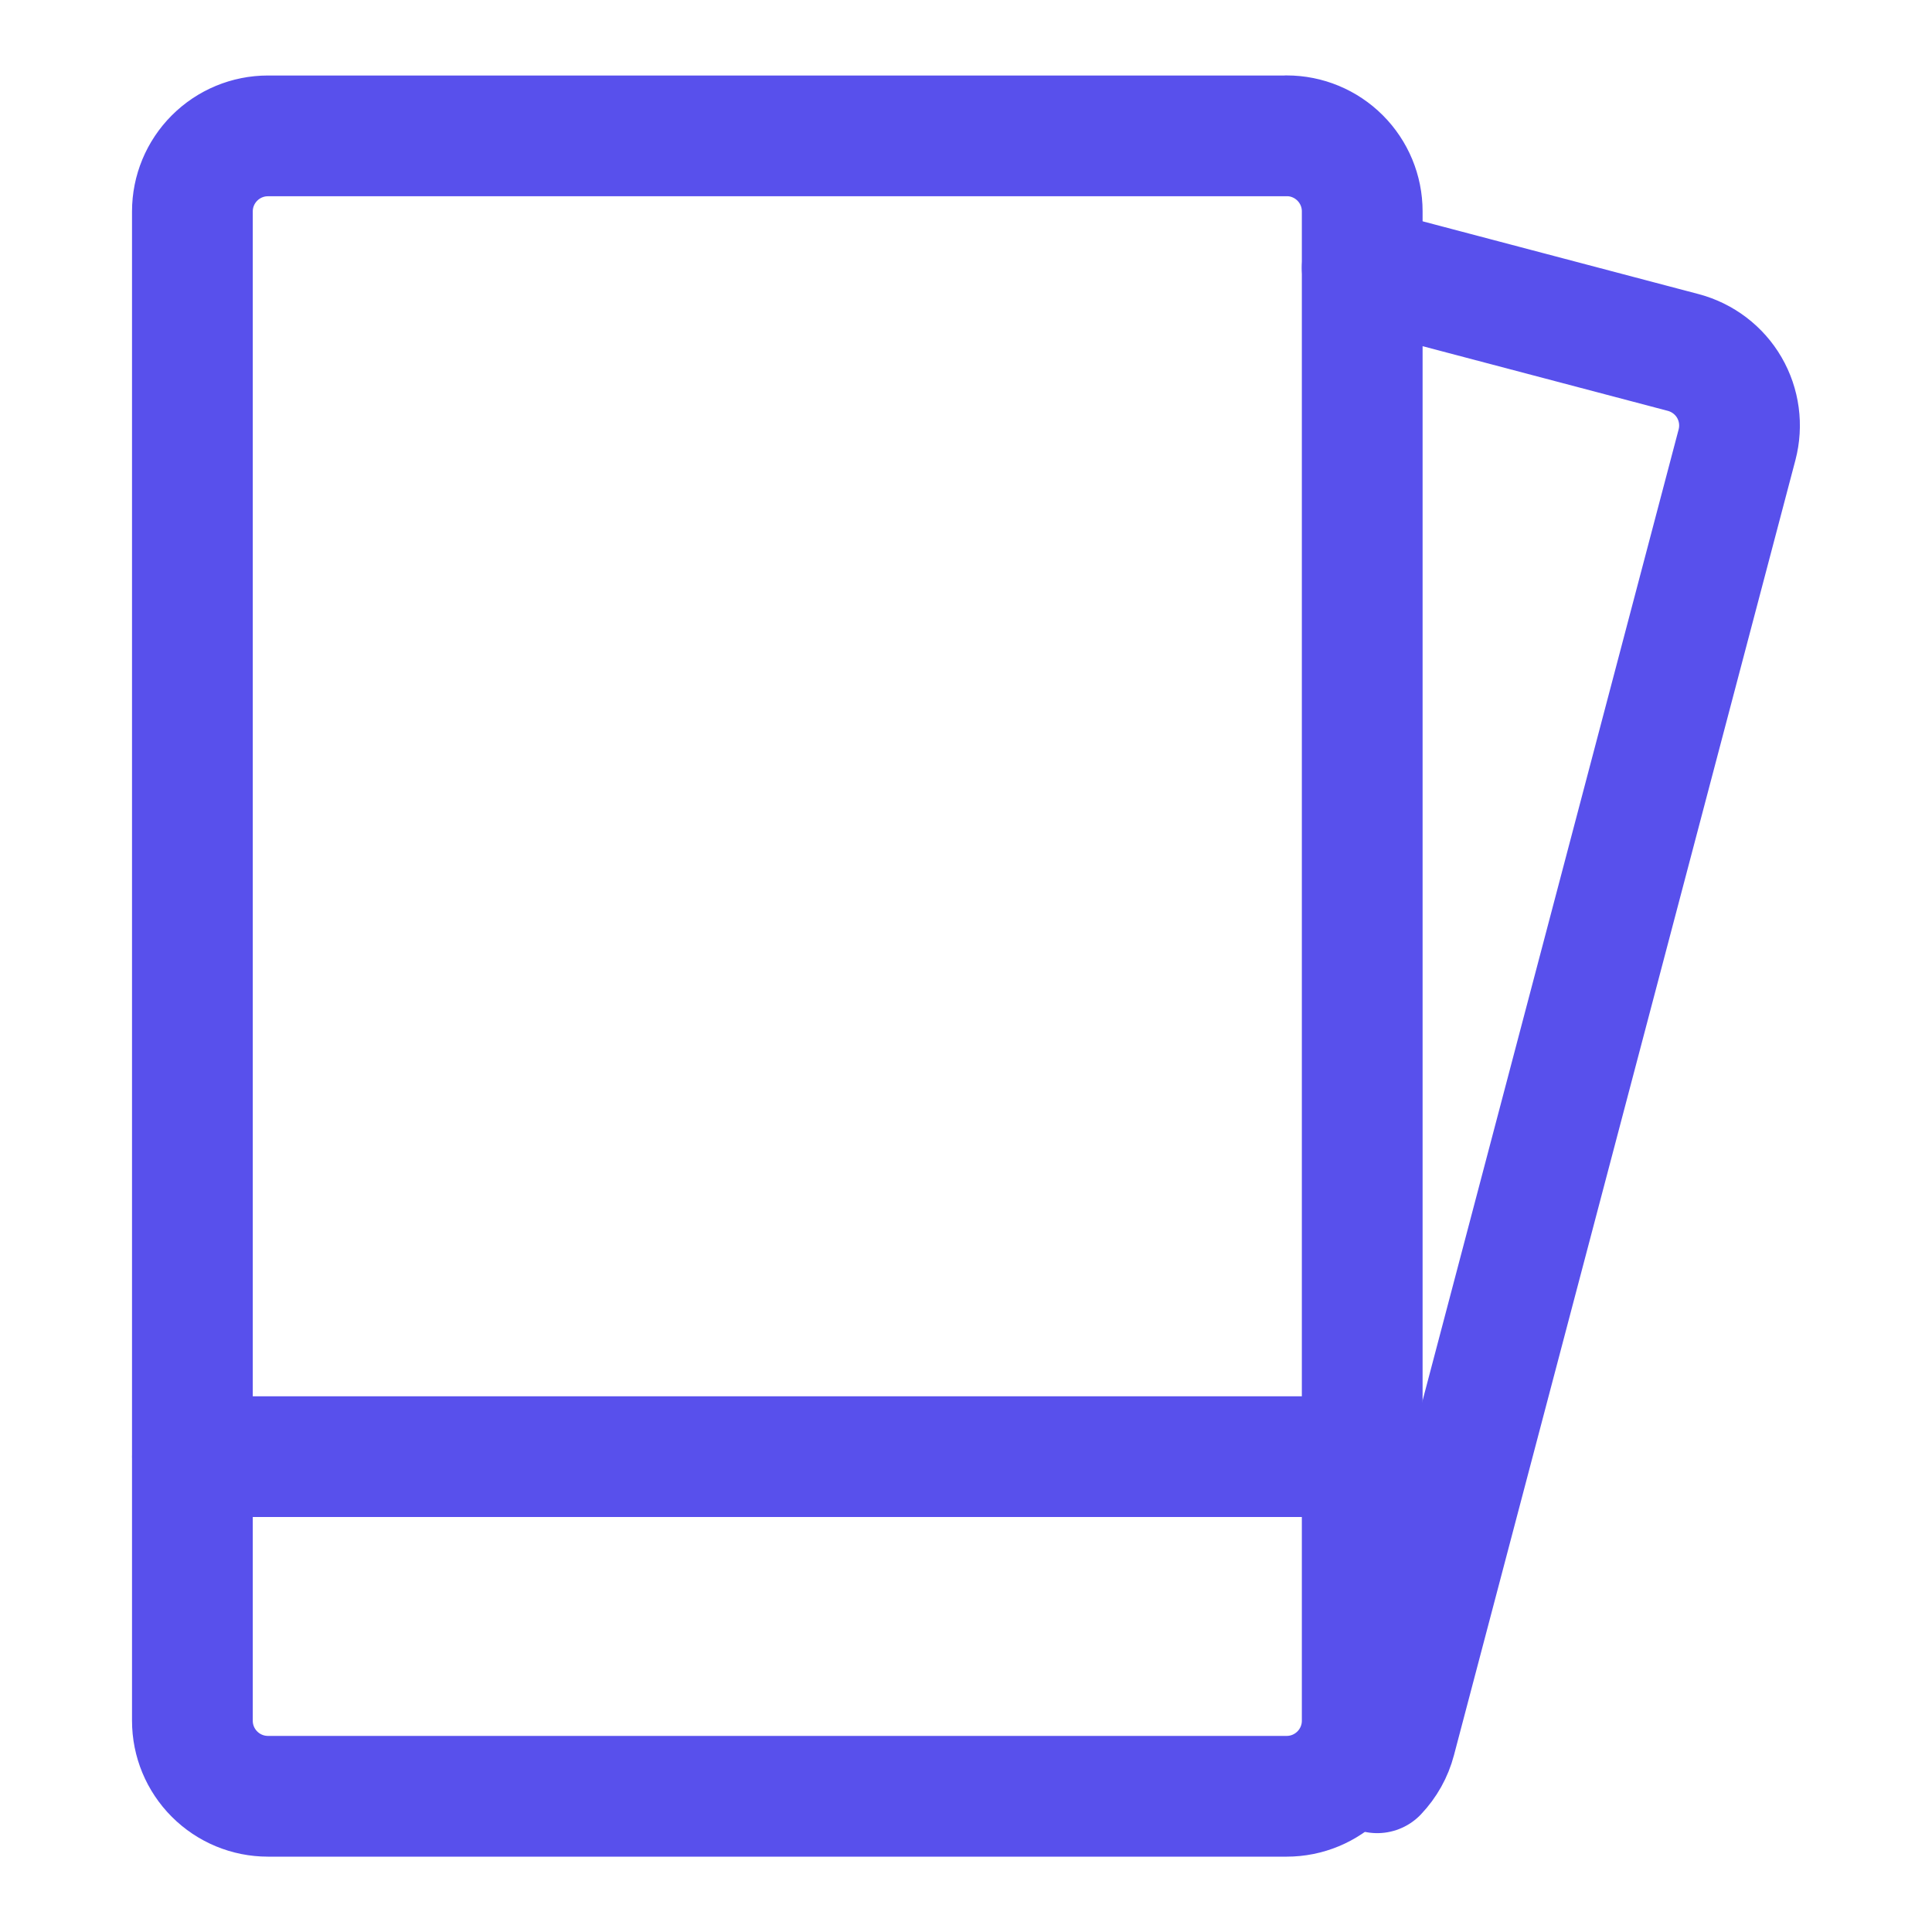
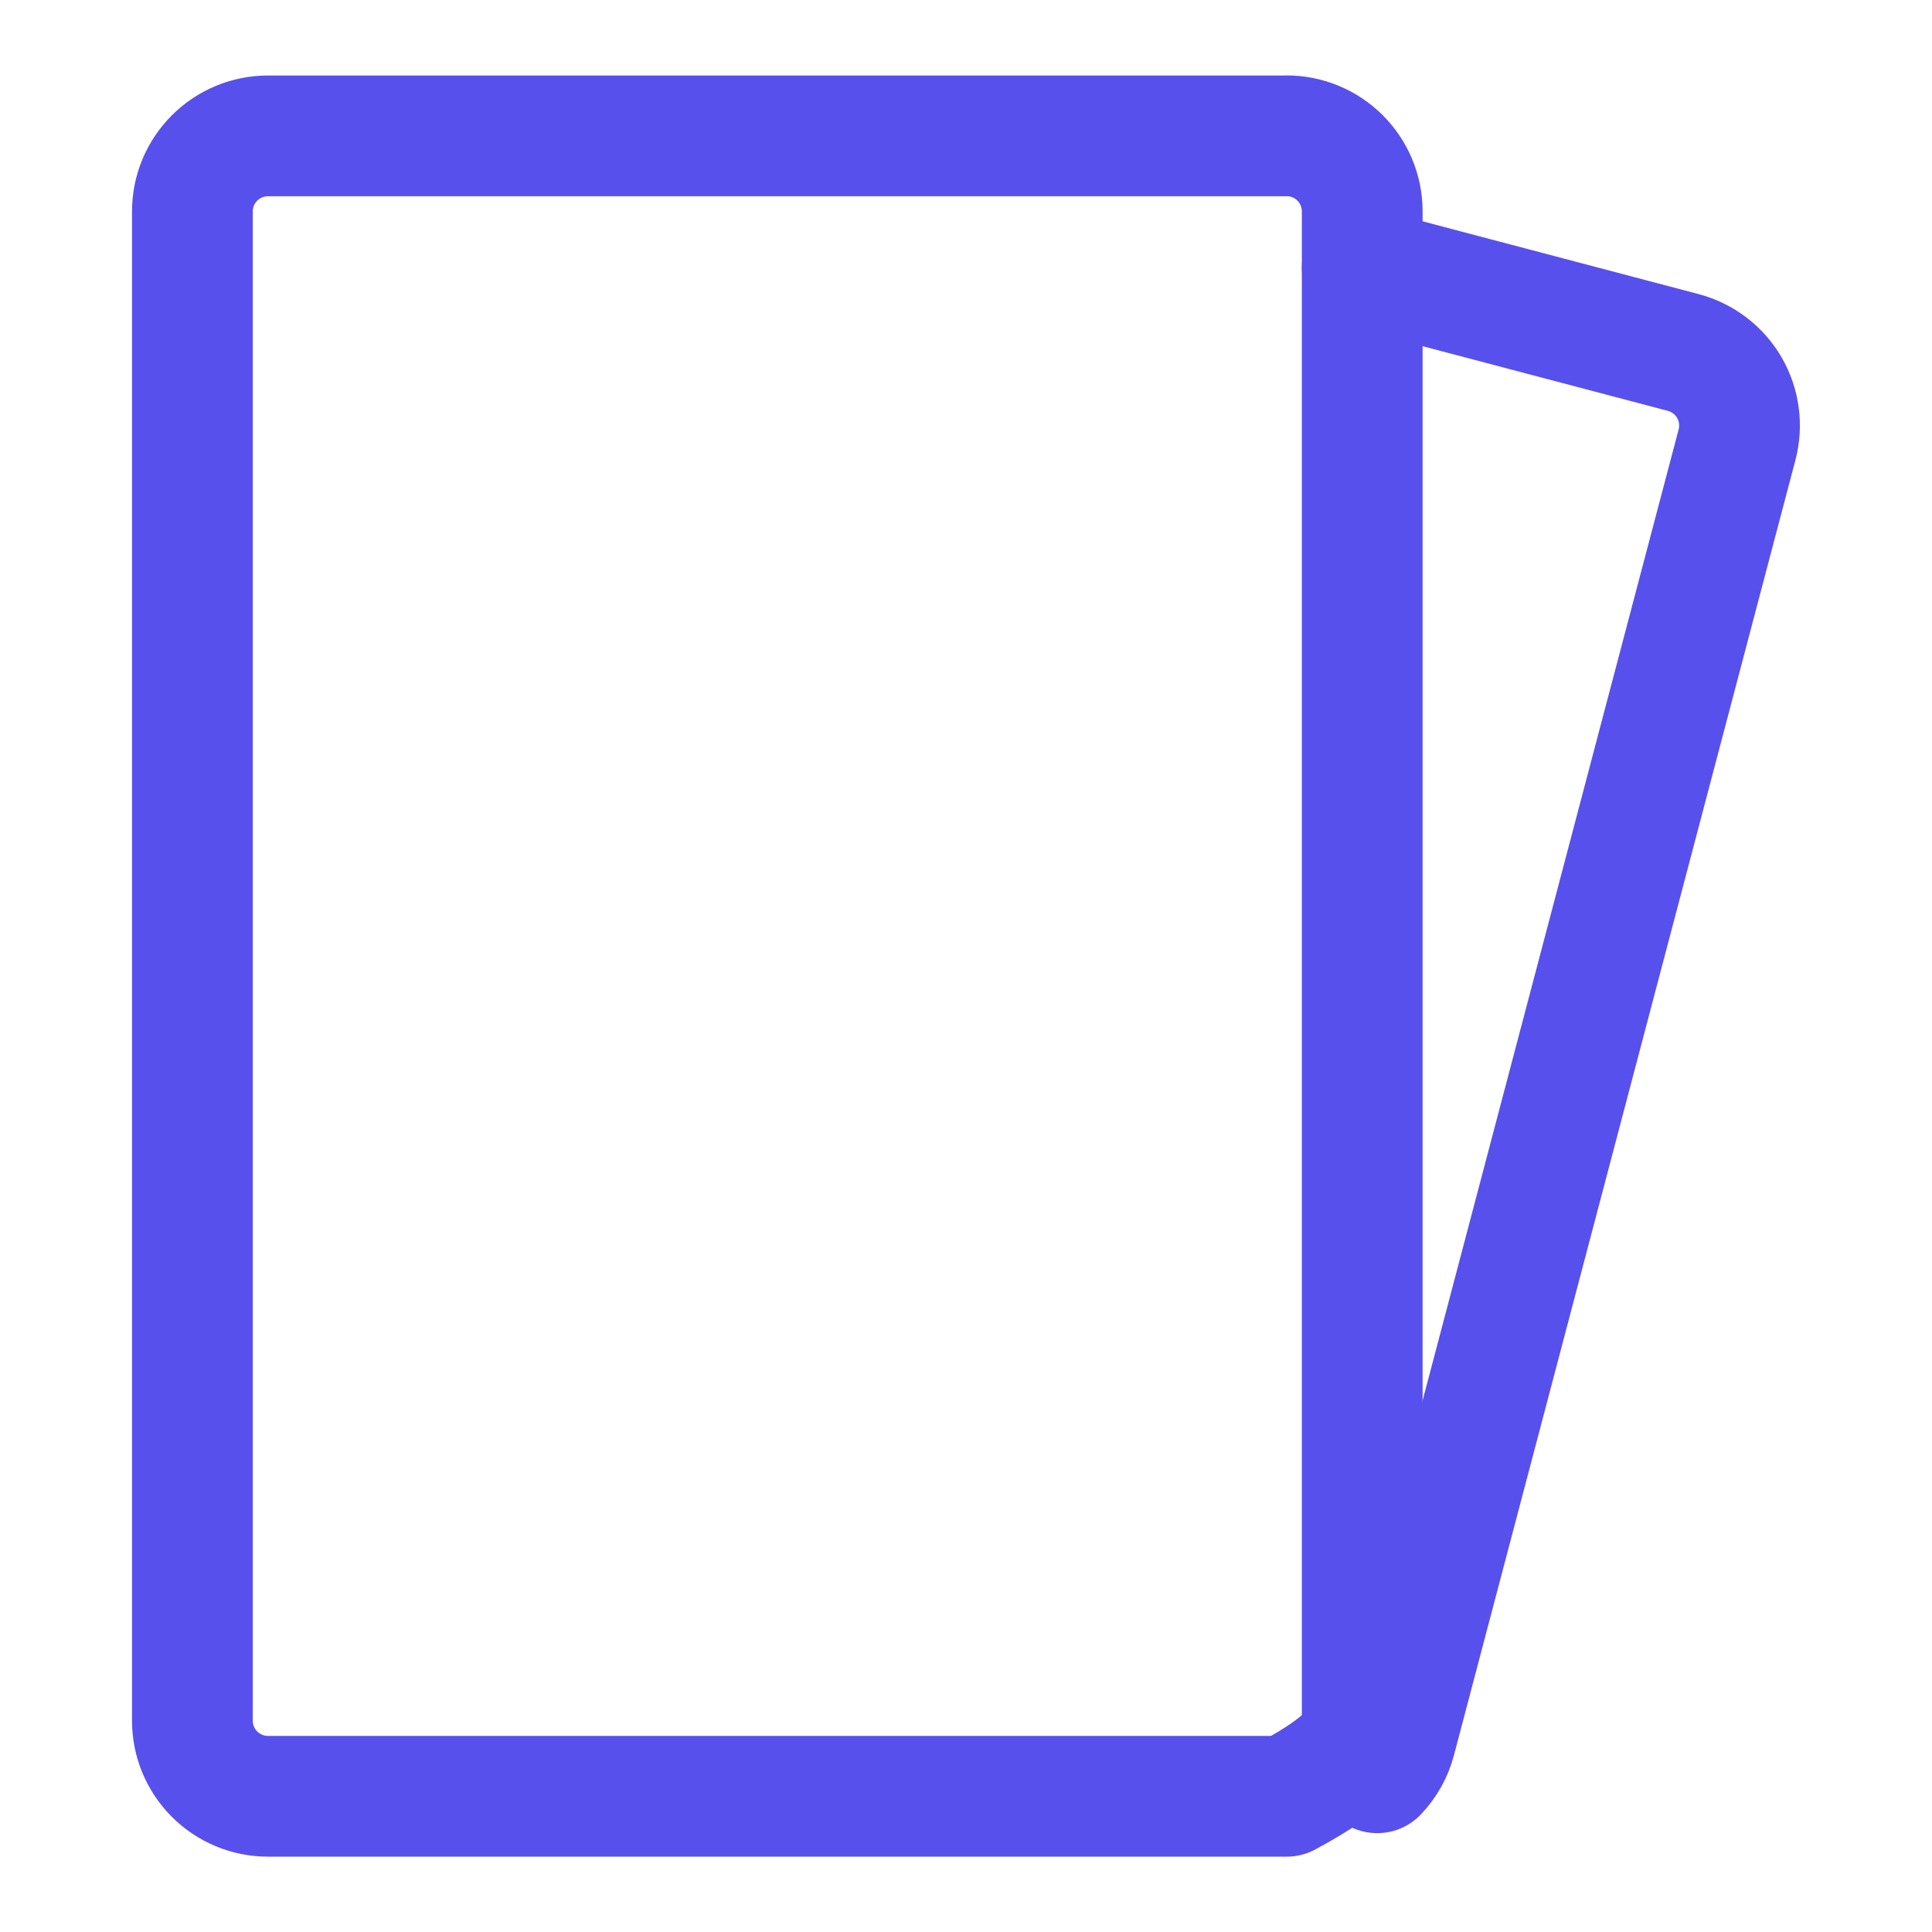
<svg xmlns="http://www.w3.org/2000/svg" width="24" height="24" viewBox="0 0 24 24" fill="none">
-   <path d="M15.984 1.688H3.328C3.079 1.688 2.841 1.787 2.665 1.963C2.489 2.139 2.39 2.377 2.39 2.626V21.376C2.39 21.625 2.489 21.863 2.665 22.039C2.841 22.215 3.079 22.314 3.328 22.314H15.984C16.233 22.314 16.471 22.215 16.647 22.039C16.823 21.863 16.922 21.625 16.922 21.376V2.625C16.922 2.376 16.823 2.138 16.647 1.962C16.471 1.786 16.233 1.687 15.984 1.687V1.688Z" stroke="#5850EC" stroke-width="1.5" stroke-linecap="round" stroke-linejoin="round" />
+   <path d="M15.984 1.688H3.328C3.079 1.688 2.841 1.787 2.665 1.963C2.489 2.139 2.39 2.377 2.39 2.626V21.376C2.39 21.625 2.489 21.863 2.665 22.039C2.841 22.215 3.079 22.314 3.328 22.314H15.984C16.823 21.863 16.922 21.625 16.922 21.376V2.625C16.922 2.376 16.823 2.138 16.647 1.962C16.471 1.786 16.233 1.687 15.984 1.687V1.688Z" stroke="#5850EC" stroke-width="1.5" stroke-linecap="round" stroke-linejoin="round" />
  <path d="M16.922 3.327L20.911 4.379C21.151 4.443 21.357 4.599 21.482 4.814C21.607 5.029 21.641 5.285 21.578 5.525L17.336 21.614C17.296 21.767 17.217 21.907 17.108 22.022" stroke="#5850EC" stroke-width="1.5" stroke-linecap="round" stroke-linejoin="round" />
-   <path d="M2.391 18.095H16.86" stroke="#5850EC" stroke-width="1.5" stroke-linecap="round" stroke-linejoin="round" />
</svg>